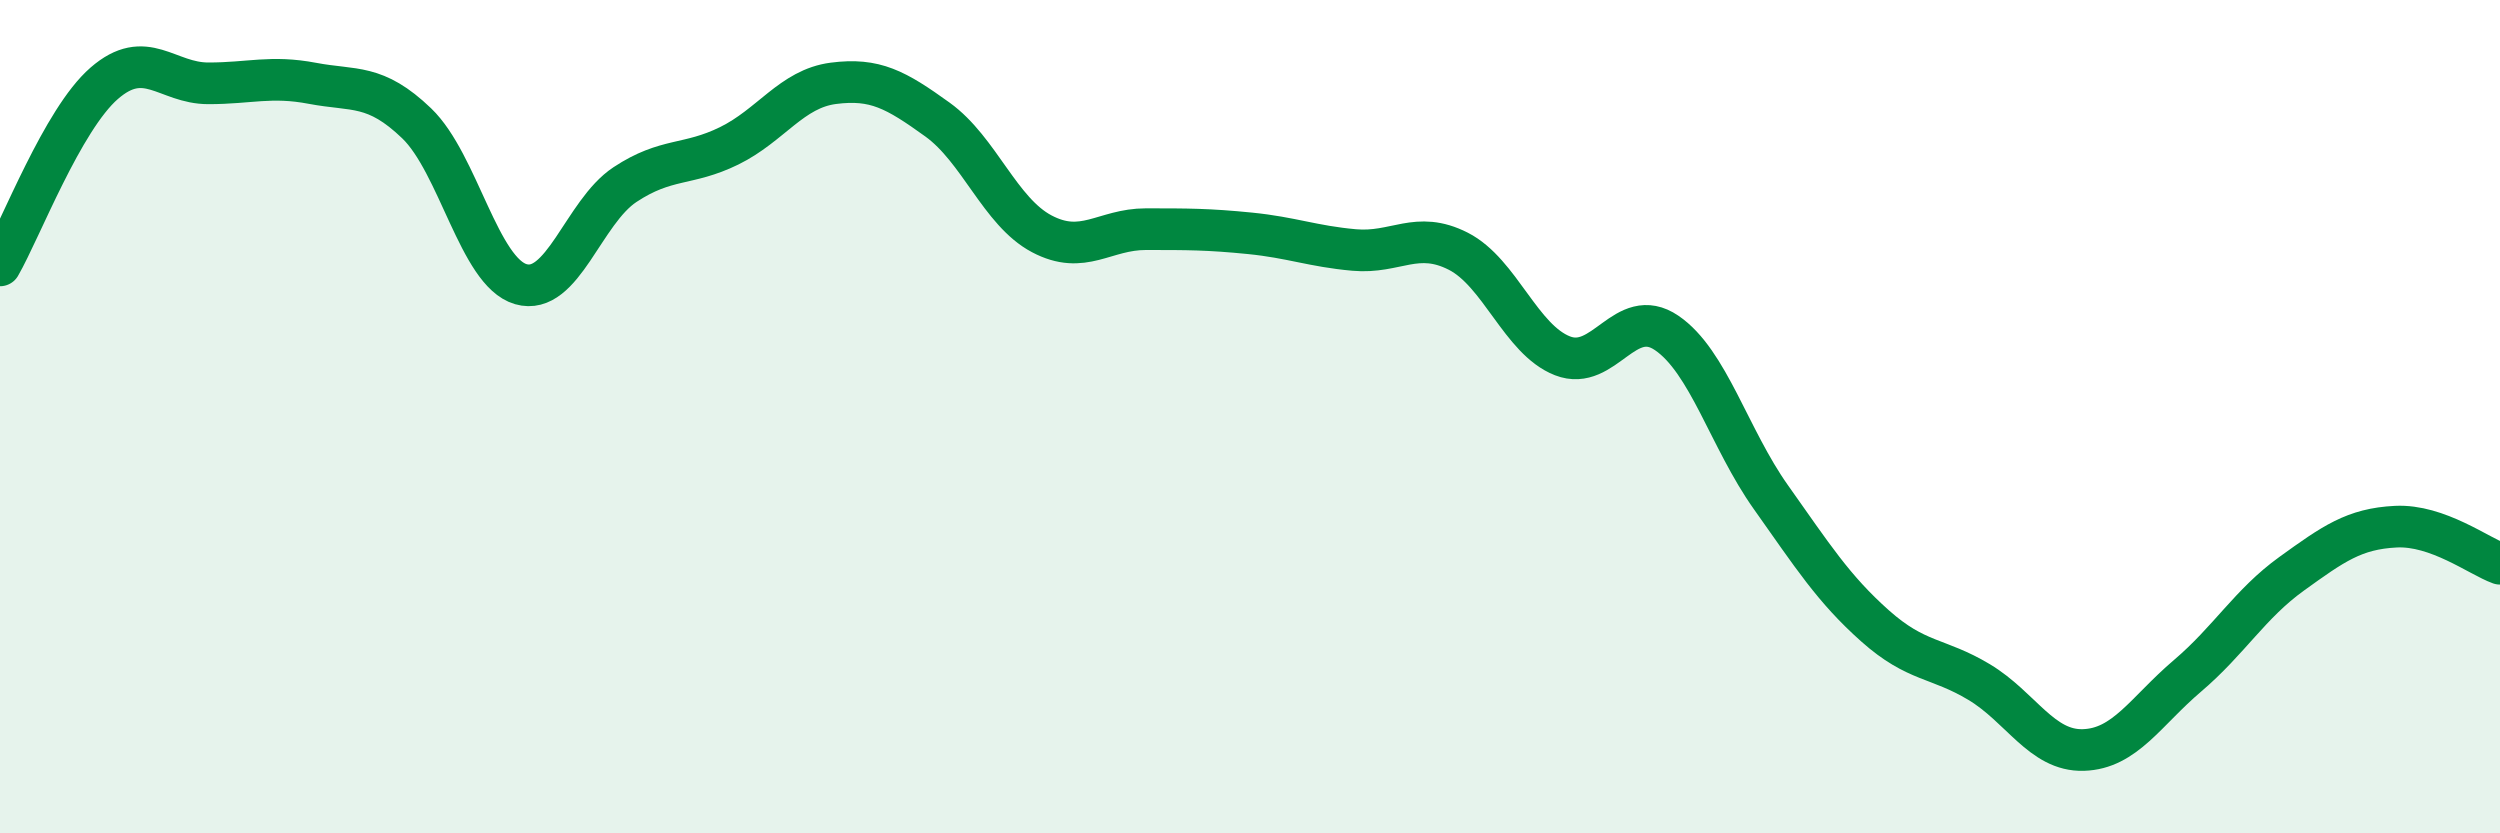
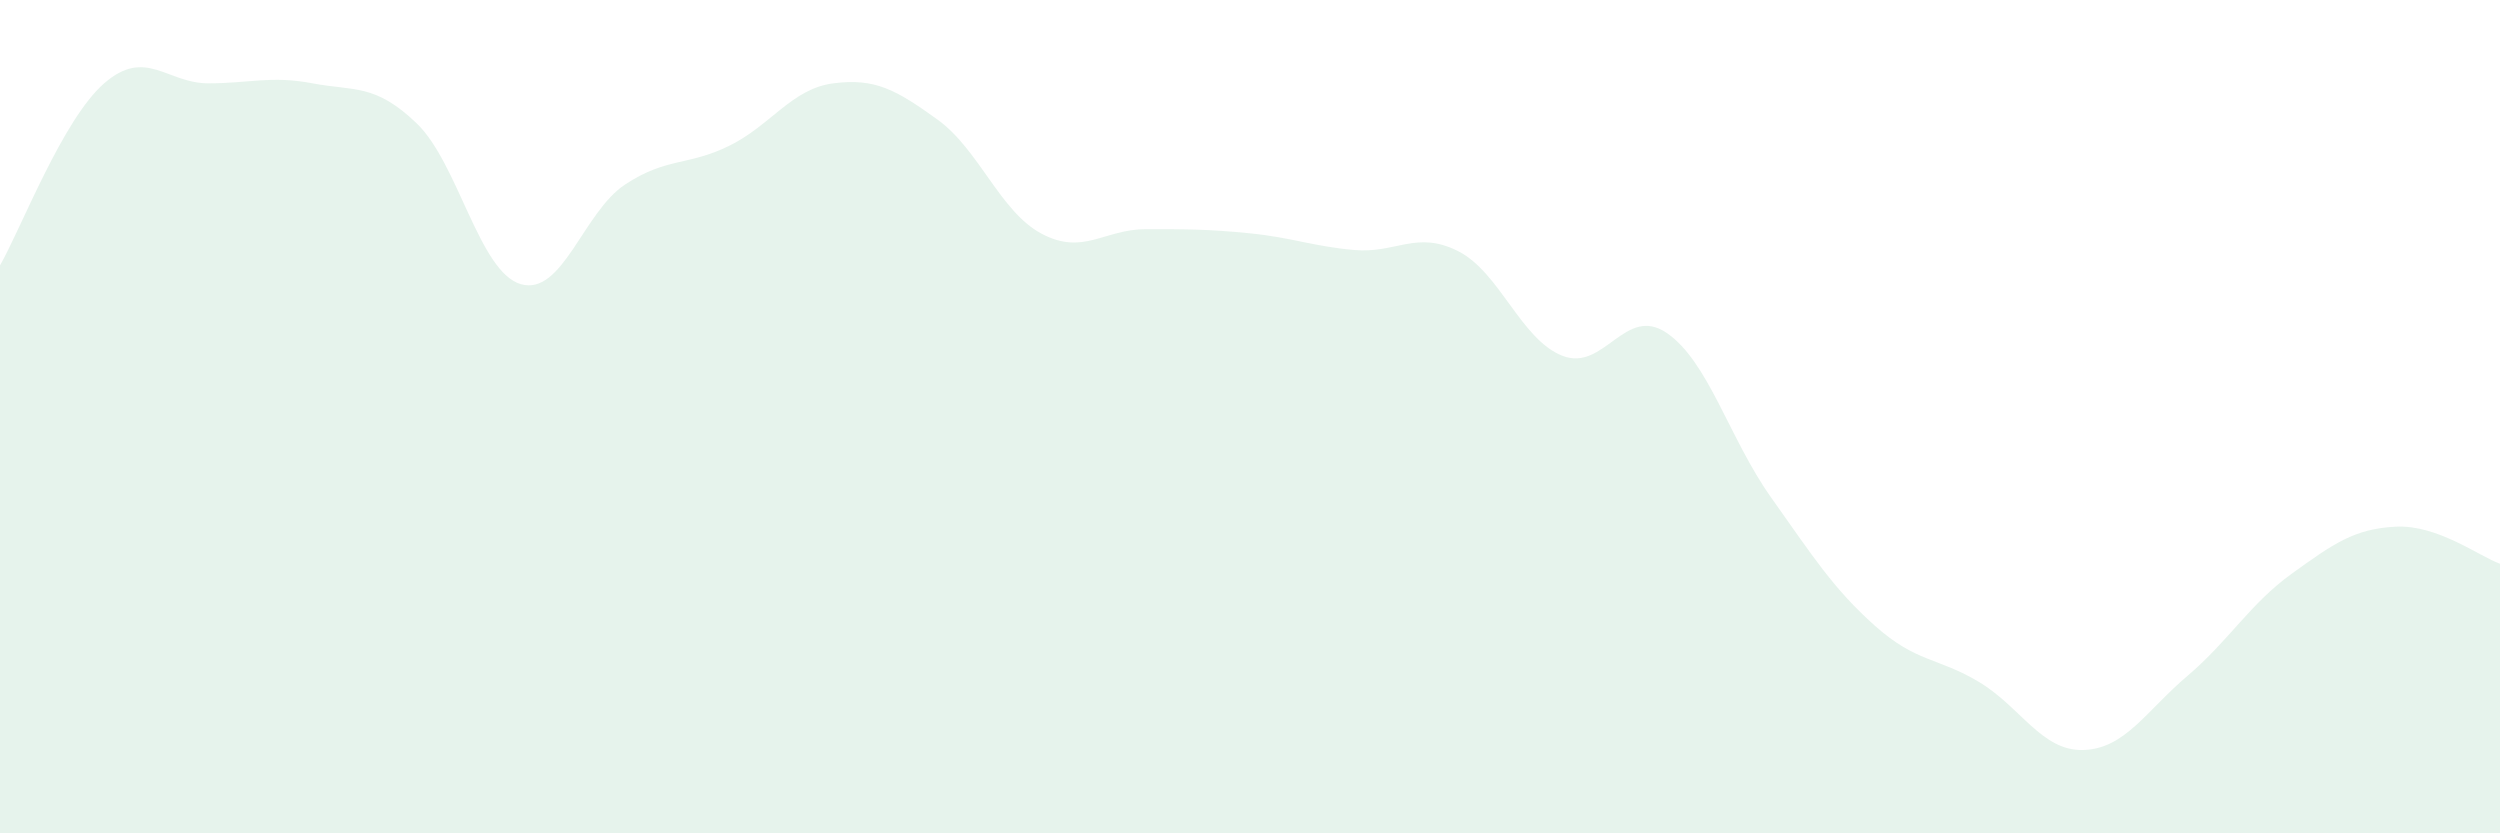
<svg xmlns="http://www.w3.org/2000/svg" width="60" height="20" viewBox="0 0 60 20">
  <path d="M 0,6.37 C 0.5,5.5 1.5,2.87 2.5,2 C 3.5,1.13 4,2 5,2 C 6,2 6.5,1.81 7.5,2 C 8.5,2.19 9,2 10,2.96 C 11,3.92 11.5,6.53 12.5,6.82 C 13.5,7.11 14,5.09 15,4.43 C 16,3.77 16.5,3.99 17.5,3.5 C 18.5,3.01 19,2.13 20,2 C 21,1.87 21.5,2.15 22.5,2.87 C 23.5,3.59 24,5.08 25,5.61 C 26,6.14 26.5,5.5 27.5,5.5 C 28.5,5.5 29,5.5 30,5.6 C 31,5.7 31.5,5.91 32.5,6 C 33.5,6.09 34,5.52 35,6.03 C 36,6.54 36.5,8.15 37.5,8.54 C 38.5,8.93 39,7.31 40,7.99 C 41,8.67 41.5,10.52 42.5,11.93 C 43.5,13.34 44,14.13 45,15.02 C 46,15.91 46.5,15.77 47.5,16.37 C 48.5,16.97 49,18.03 50,18 C 51,17.97 51.5,17.07 52.5,16.22 C 53.5,15.37 54,14.49 55,13.77 C 56,13.05 56.5,12.69 57.5,12.64 C 58.5,12.59 59.5,13.35 60,13.53L60 20L0 20Z" fill="#008740" opacity="0.1" stroke-linecap="round" stroke-linejoin="round" />
-   <path d="M 0,6.37 C 0.5,5.5 1.5,2.87 2.5,2 C 3.5,1.13 4,2 5,2 C 6,2 6.5,1.81 7.5,2 C 8.5,2.19 9,2 10,2.96 C 11,3.92 11.5,6.53 12.5,6.82 C 13.5,7.11 14,5.09 15,4.43 C 16,3.77 16.5,3.99 17.5,3.5 C 18.5,3.01 19,2.13 20,2 C 21,1.87 21.5,2.15 22.5,2.87 C 23.5,3.59 24,5.08 25,5.61 C 26,6.14 26.5,5.5 27.5,5.5 C 28.5,5.5 29,5.5 30,5.6 C 31,5.7 31.5,5.91 32.5,6 C 33.5,6.09 34,5.52 35,6.03 C 36,6.54 36.5,8.15 37.5,8.54 C 38.5,8.93 39,7.31 40,7.99 C 41,8.67 41.5,10.52 42.5,11.93 C 43.5,13.34 44,14.13 45,15.02 C 46,15.91 46.5,15.77 47.5,16.37 C 48.5,16.97 49,18.03 50,18 C 51,17.97 51.5,17.07 52.5,16.22 C 53.5,15.37 54,14.49 55,13.77 C 56,13.05 56.5,12.69 57.5,12.64 C 58.5,12.59 59.5,13.35 60,13.53" stroke="#008740" stroke-width="1" fill="none" stroke-linecap="round" stroke-linejoin="round" />
</svg>